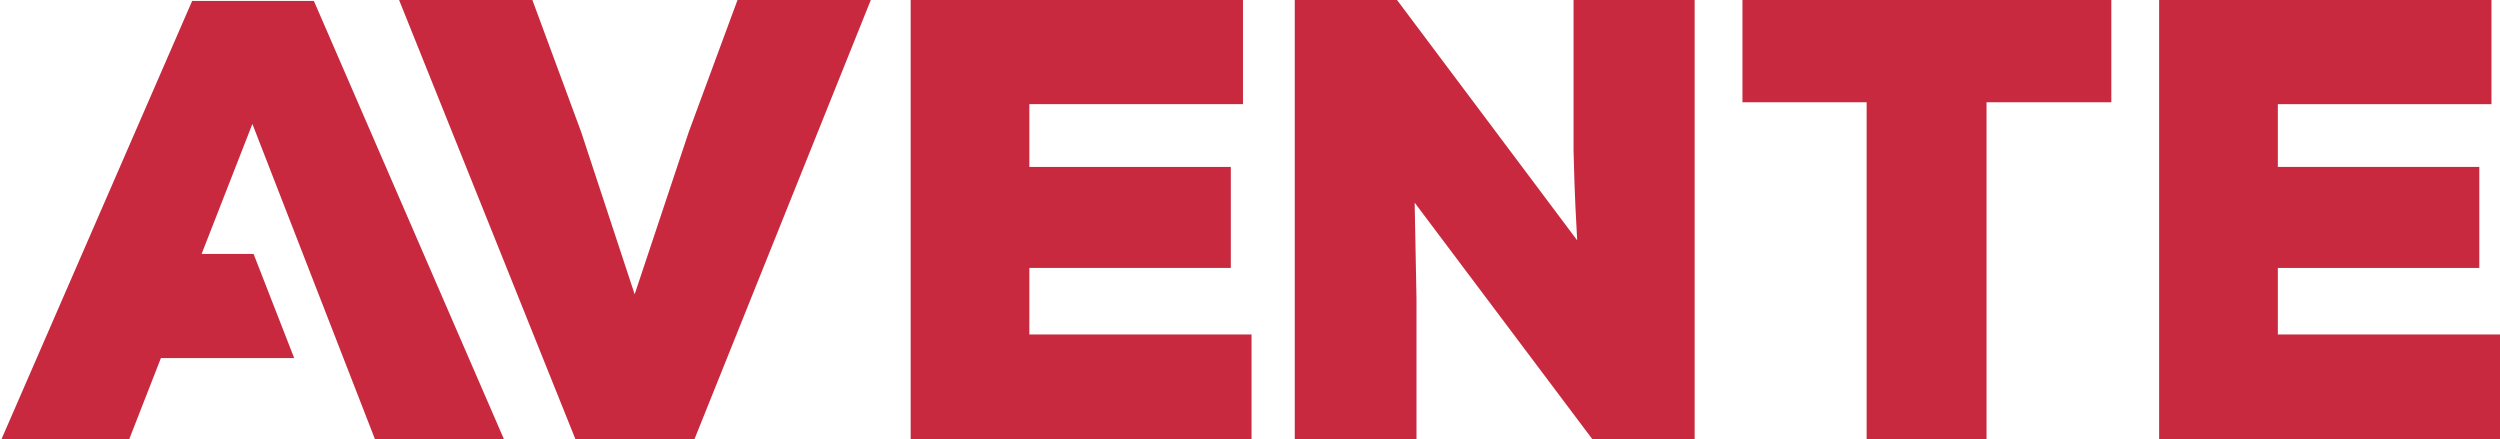
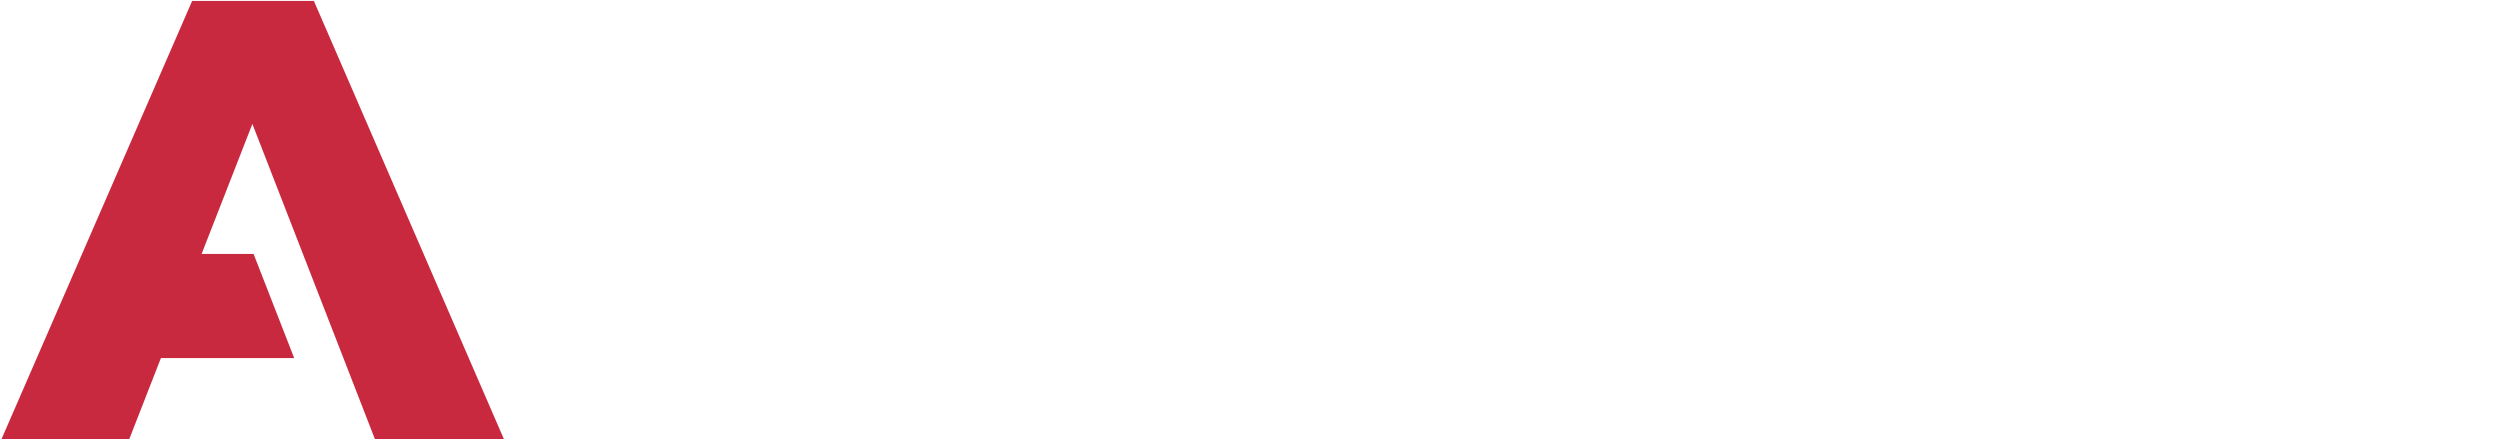
<svg xmlns="http://www.w3.org/2000/svg" version="1.1" id="Layer_1" x="0px" y="0px" width="146.761px" height="25.786px" viewBox="0 0 146.761 25.786" enable-background="new 0 0 146.761 25.786" xml:space="preserve">
  <g>
    <g>
-       <path fill="#c8293f" d="M40.722,25.896h-6.896L23.428,0h7.825l2.859,7.736l3.145,9.541l3.18-9.541L43.295,0h7.825L40.722,25.896z" />
-       <path fill="#c8293f" d="M73.47,25.786H53.46V0h19.508v6.115H60.427v3.684h11.827v5.931H60.427v3.905H73.47V25.786z" />
-       <path fill="#c8293f" d="M92.588,14.109c-0.179-3.094-0.179-4.273-0.214-5.268V0h7.109v25.786h-6.002L83.047,11.898l0.107,5.636    v8.251h-7.146V0h6.003L92.588,14.109z" />
-       <path fill="#c8293f" d="M109.58,6.004h-7.29V0h21.654v6.004h-7.325v19.782h-7.039V6.004z" />
-       <path fill="#c8293f" d="M146.761,25.786h-20.01V0h19.509v6.115h-12.541v3.684h11.827v5.931h-11.827v3.905h13.042V25.786z" />
      <polygon fill="#c8293f" points="18.426,0.055 11.28,0.055 0.06,25.842 7.563,25.842 9.446,21.021 17.27,21.021 14.886,14.906     11.836,14.906 11.81,14.972 14.816,7.275 21.97,25.675 21.987,25.719 21.987,25.719 22.034,25.842 29.61,25.842   " />
    </g>
  </g>
</svg>